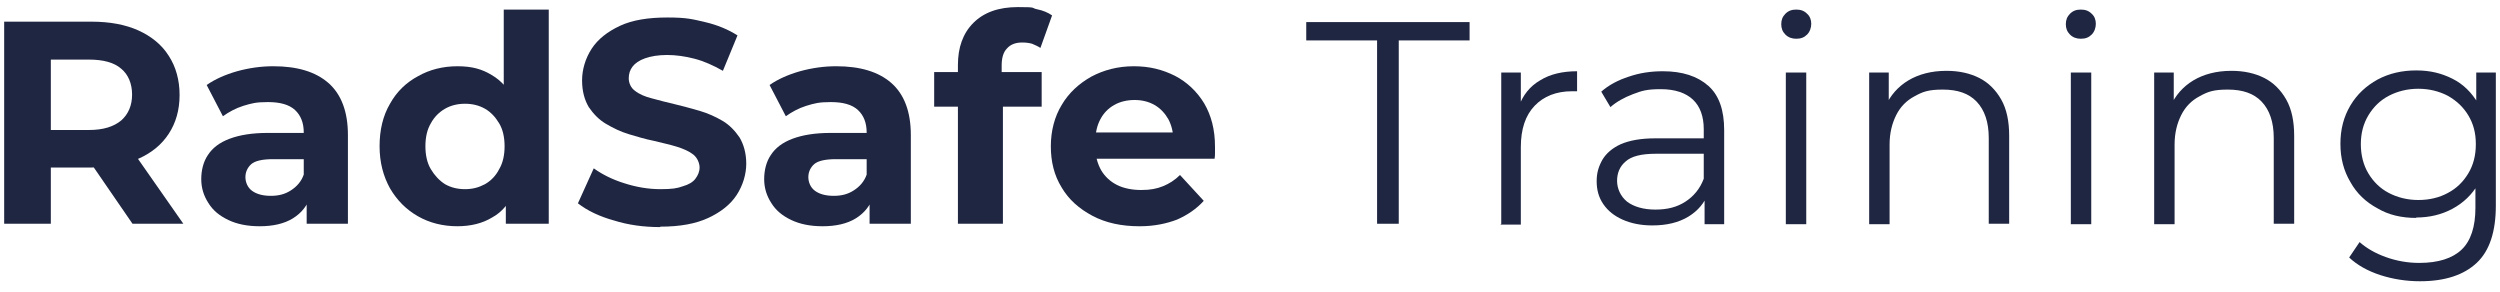
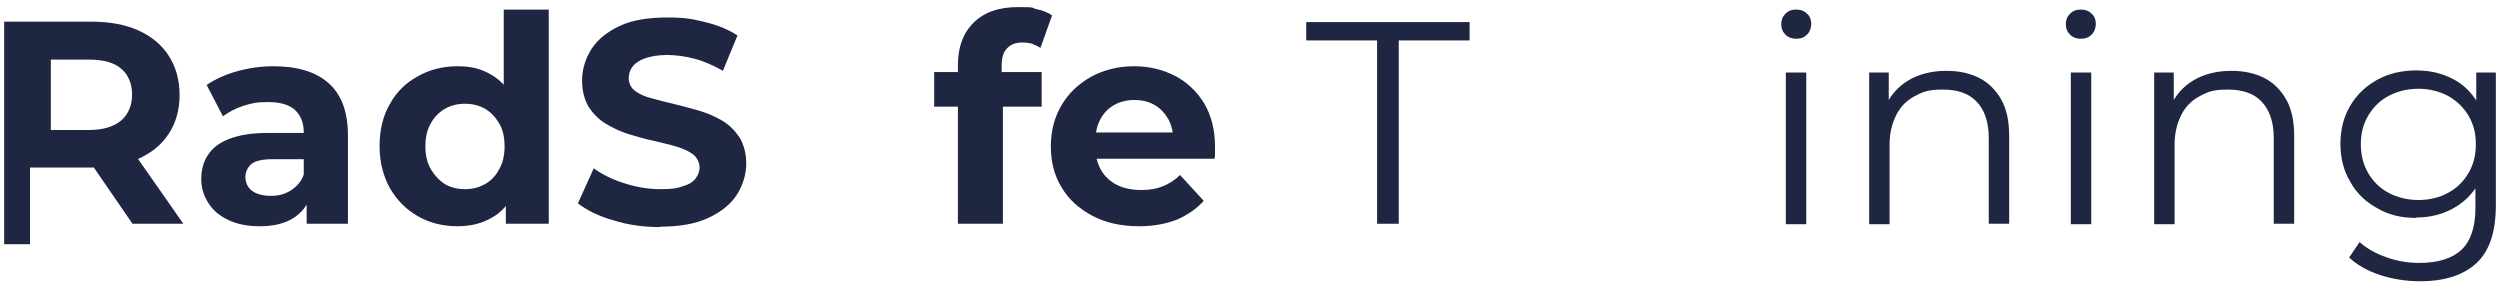
<svg xmlns="http://www.w3.org/2000/svg" id="Layer_1" data-name="Layer 1" version="1.1" viewBox="0 0 600 70">
  <defs>
    <style>
      .cls-1 {
        fill: #1f2641;
        stroke-width: 0px;
      }
    </style>
  </defs>
-   <path class="cls-1" d="M1,53.7V5.2h21c4.3,0,8.1.7,11.2,2.1,3.1,1.4,5.6,3.4,7.3,6.1,1.7,2.6,2.6,5.8,2.6,9.4s-.9,6.7-2.6,9.3c-1.7,2.6-4.1,4.6-7.3,6-3.1,1.4-6.9,2.1-11.2,2.1H7.2l5-4.9v18.4H1ZM12.2,36.5l-5-5.3h14.1c3.5,0,6-.8,7.8-2.3,1.7-1.5,2.6-3.6,2.6-6.2s-.9-4.8-2.6-6.2c-1.7-1.5-4.3-2.2-7.8-2.2H7.2l5-5.3v27.5ZM31.8,53.7l-12.1-17.6h12l12.3,17.6h-12.1Z" />
+   <path class="cls-1" d="M1,53.7V5.2h21c4.3,0,8.1.7,11.2,2.1,3.1,1.4,5.6,3.4,7.3,6.1,1.7,2.6,2.6,5.8,2.6,9.4s-.9,6.7-2.6,9.3c-1.7,2.6-4.1,4.6-7.3,6-3.1,1.4-6.9,2.1-11.2,2.1H7.2v18.4H1ZM12.2,36.5l-5-5.3h14.1c3.5,0,6-.8,7.8-2.3,1.7-1.5,2.6-3.6,2.6-6.2s-.9-4.8-2.6-6.2c-1.7-1.5-4.3-2.2-7.8-2.2H7.2l5-5.3v27.5ZM31.8,53.7l-12.1-17.6h12l12.3,17.6h-12.1Z" />
  <path class="cls-1" d="M62.3,54.3c-2.9,0-5.4-.5-7.5-1.5s-3.7-2.3-4.8-4.1c-1.1-1.7-1.7-3.6-1.7-5.7s.5-4.2,1.6-5.8c1.1-1.7,2.8-3,5.2-3.9,2.4-.9,5.4-1.4,9.2-1.4h9.9v6.3h-8.7c-2.5,0-4.3.4-5.2,1.2-.9.8-1.4,1.9-1.4,3.1s.5,2.5,1.6,3.3c1.1.8,2.6,1.2,4.5,1.2s3.4-.4,4.8-1.3c1.4-.9,2.5-2.1,3.1-3.8l1.7,5c-.8,2.4-2.2,4.2-4.3,5.5s-4.8,1.9-8,1.9ZM73.6,53.7v-7.3l-.7-1.6v-13c0-2.3-.7-4.1-2.1-5.4-1.4-1.3-3.6-1.9-6.5-1.9s-3.9.3-5.9.9c-1.9.6-3.5,1.5-4.9,2.5l-3.9-7.5c2-1.4,4.5-2.5,7.3-3.3,2.9-.8,5.8-1.2,8.7-1.2,5.7,0,10.1,1.3,13.2,4,3.1,2.7,4.7,6.9,4.7,12.5v21.3h-10.1Z" />
  <path class="cls-1" d="M109.8,54.3c-3.5,0-6.7-.8-9.5-2.4-2.8-1.6-5-3.8-6.7-6.7-1.6-2.9-2.5-6.2-2.5-10.1s.8-7.3,2.5-10.2c1.6-2.9,3.9-5.1,6.7-6.6,2.8-1.6,6-2.4,9.5-2.4s5.9.7,8.2,2.1c2.4,1.4,4.2,3.5,5.5,6.3,1.3,2.8,1.9,6.4,1.9,10.8s-.6,7.9-1.9,10.8-3,5-5.4,6.3c-2.3,1.4-5.1,2.1-8.4,2.1ZM111.6,45.4c1.8,0,3.3-.4,4.8-1.2,1.4-.8,2.6-2,3.4-3.6.9-1.5,1.3-3.4,1.3-5.5s-.4-4-1.3-5.5c-.9-1.5-2-2.7-3.4-3.5-1.4-.8-3-1.2-4.8-1.2s-3.4.4-4.8,1.2c-1.4.8-2.6,2-3.4,3.5-.9,1.5-1.3,3.4-1.3,5.5s.4,4,1.3,5.5c.9,1.5,2,2.7,3.4,3.6,1.4.8,3,1.2,4.8,1.2ZM121.4,53.7v-7.6l.2-11.1-.7-11V2.3h10.8v51.4h-10.3Z" />
  <path class="cls-1" d="M158.4,54.5c-3.9,0-7.6-.5-11.1-1.6-3.6-1-6.4-2.4-8.6-4.1l3.8-8.4c2.1,1.5,4.5,2.7,7.4,3.6,2.8.9,5.7,1.4,8.6,1.4s4-.2,5.4-.7c1.4-.4,2.4-1,3-1.8.6-.8,1-1.7,1-2.7s-.5-2.3-1.5-3.1c-1-.8-2.4-1.4-4-1.9s-3.5-.9-5.5-1.4c-2-.4-4-1-6-1.6-2-.6-3.8-1.5-5.5-2.5-1.7-1-3-2.4-4.1-4-1-1.7-1.6-3.8-1.6-6.4s.8-5.3,2.3-7.6c1.5-2.3,3.8-4.1,6.8-5.5,3-1.4,6.8-2,11.4-2s6,.4,9,1.1c3,.7,5.6,1.8,7.8,3.2l-3.5,8.5c-2.3-1.3-4.5-2.3-6.8-2.9-2.3-.6-4.5-.9-6.6-.9s-3.9.3-5.3.8c-1.4.5-2.4,1.2-3,2-.6.8-.9,1.7-.9,2.8s.5,2.3,1.5,3c1,.8,2.4,1.4,4,1.8,1.7.5,3.5.9,5.5,1.4,2,.5,4,1,6,1.6,2,.6,3.8,1.4,5.5,2.4,1.7,1,3,2.4,4.1,4,1,1.7,1.6,3.8,1.6,6.3s-.8,5.2-2.3,7.5c-1.5,2.3-3.8,4.1-6.8,5.5-3,1.4-6.8,2.1-11.5,2.1Z" />
-   <path class="cls-1" d="M197.4,54.3c-2.9,0-5.4-.5-7.5-1.5s-3.7-2.3-4.8-4.1c-1.1-1.7-1.7-3.6-1.7-5.7s.5-4.2,1.6-5.8c1.1-1.7,2.8-3,5.2-3.9,2.4-.9,5.4-1.4,9.2-1.4h9.9v6.3h-8.7c-2.5,0-4.3.4-5.2,1.2-.9.8-1.4,1.9-1.4,3.1s.5,2.5,1.6,3.3c1.1.8,2.6,1.2,4.5,1.2s3.4-.4,4.8-1.3c1.4-.9,2.5-2.1,3.1-3.8l1.7,5c-.8,2.4-2.2,4.2-4.3,5.5s-4.8,1.9-8,1.9ZM208.7,53.7v-7.3l-.7-1.6v-13c0-2.3-.7-4.1-2.1-5.4-1.4-1.3-3.6-1.9-6.5-1.9s-3.9.3-5.9.9c-1.9.6-3.5,1.5-4.9,2.5l-3.9-7.5c2-1.4,4.5-2.5,7.3-3.3,2.9-.8,5.8-1.2,8.7-1.2,5.7,0,10.1,1.3,13.2,4,3.1,2.7,4.7,6.9,4.7,12.5v21.3h-10.1Z" />
  <path class="cls-1" d="M224.2,25.6v-8.3h25.8v8.3h-25.8ZM229.9,53.7V15.6c0-4.2,1.2-7.6,3.7-10.1,2.5-2.5,6-3.8,10.7-3.8s3.1.2,4.5.5c1.5.3,2.7.8,3.7,1.5l-2.8,7.8c-.6-.4-1.3-.7-2-1-.7-.2-1.5-.3-2.4-.3-1.6,0-2.8.5-3.6,1.4-.9.9-1.3,2.3-1.3,4.1v3.5l.3,4.6v29.9h-10.8Z" />
  <path class="cls-1" d="M273.4,54.3c-4.2,0-8-.8-11.2-2.5-3.2-1.7-5.7-3.9-7.4-6.8-1.8-2.9-2.6-6.2-2.6-9.9s.9-7.1,2.6-9.9c1.7-2.9,4.1-5.1,7.1-6.8,3-1.6,6.4-2.5,10.2-2.5s6.9.8,9.9,2.3c2.9,1.5,5.3,3.8,7,6.6,1.7,2.9,2.6,6.3,2.6,10.4s0,.9,0,1.4c0,.5,0,1-.1,1.5h-30.3v-6.3h24.6l-4.2,1.9c0-1.9-.4-3.6-1.2-5.1-.8-1.4-1.9-2.6-3.3-3.4-1.4-.8-3-1.2-4.8-1.2s-3.5.4-4.9,1.2c-1.4.8-2.5,1.9-3.3,3.4-.8,1.5-1.2,3.2-1.2,5.2v1.7c0,2,.5,3.8,1.4,5.4.9,1.5,2.2,2.7,3.8,3.5,1.6.8,3.6,1.2,5.8,1.2s3.7-.3,5.2-.9c1.5-.6,2.9-1.5,4.1-2.7l5.7,6.2c-1.7,1.9-3.9,3.4-6.4,4.5-2.6,1-5.6,1.6-8.9,1.6Z" />
  <path class="cls-1" d="M330.5,53.7V9.7h-17v-4.4h39.2v4.4h-17v44h-5.1Z" />
-   <path class="cls-1" d="M360.3,53.7V17.4h4.7v9.9l-.5-1.7c1-2.8,2.7-4.9,5.1-6.3,2.4-1.5,5.4-2.2,8.9-2.2v4.8c-.2,0-.4,0-.6,0-.2,0-.4,0-.6,0-3.8,0-6.8,1.2-9,3.5-2.2,2.3-3.3,5.6-3.3,9.9v18.6h-4.9Z" />
-   <path class="cls-1" d="M396.5,54.1c-2.7,0-5.1-.5-7.1-1.4-2-.9-3.5-2.1-4.6-3.7-1.1-1.6-1.6-3.4-1.6-5.5s.5-3.6,1.4-5.2c.9-1.5,2.4-2.8,4.4-3.7,2.1-.9,4.8-1.4,8.3-1.4h12.5v3.7h-12.4c-3.5,0-5.9.6-7.3,1.9-1.4,1.2-2,2.8-2,4.6s.8,3.7,2.4,5c1.6,1.2,3.9,1.9,6.8,1.9s5.2-.6,7.2-1.9c2-1.3,3.5-3.1,4.4-5.5l1.1,3.4c-.9,2.4-2.5,4.3-4.8,5.7-2.3,1.4-5.2,2.1-8.6,2.1ZM409.1,53.7v-8l-.2-1.3v-13.4c0-3.1-.9-5.5-2.6-7.1s-4.3-2.5-7.7-2.5-4.6.4-6.7,1.2c-2.1.8-3.9,1.8-5.4,3.1l-2.2-3.7c1.8-1.6,4.1-2.8,6.6-3.6,2.6-.9,5.3-1.3,8.2-1.3,4.7,0,8.3,1.2,10.9,3.5,2.6,2.3,3.8,5.9,3.8,10.6v22.6h-4.7Z" />
  <path class="cls-1" d="M431.1,9.3c-1,0-1.9-.3-2.6-1-.7-.7-1-1.5-1-2.5s.3-1.8,1-2.5c.7-.7,1.5-1,2.6-1s1.9.3,2.6,1c.7.6,1,1.5,1,2.4s-.3,1.9-1,2.6c-.7.7-1.5,1-2.6,1ZM428.6,53.7V17.4h4.9v36.4h-4.9Z" />
  <path class="cls-1" d="M467.2,17c3,0,5.6.6,7.8,1.7,2.2,1.1,4,2.9,5.3,5.2,1.3,2.3,1.9,5.2,1.9,8.7v21.1h-4.9v-20.6c0-3.8-1-6.7-2.9-8.7-1.9-2-4.6-2.9-8.1-2.9s-4.8.5-6.8,1.6c-1.9,1-3.4,2.5-4.4,4.5-1,2-1.6,4.3-1.6,7.1v19.1h-4.9V17.4h4.7v10l-.8-1.9c1.2-2.6,3-4.7,5.5-6.2,2.5-1.5,5.6-2.3,9.1-2.3Z" />
  <path class="cls-1" d="M499.4,9.3c-1,0-1.9-.3-2.6-1-.7-.7-1-1.5-1-2.5s.3-1.8,1-2.5c.7-.7,1.5-1,2.6-1s1.9.3,2.6,1c.7.6,1,1.5,1,2.4s-.3,1.9-1,2.6c-.7.7-1.5,1-2.6,1ZM497,53.7V17.4h4.9v36.4h-4.9Z" />
  <path class="cls-1" d="M535.6,17c3,0,5.6.6,7.8,1.7,2.2,1.1,4,2.9,5.3,5.2,1.3,2.3,1.9,5.2,1.9,8.7v21.1h-4.9v-20.6c0-3.8-1-6.7-2.9-8.7-1.9-2-4.6-2.9-8.1-2.9s-4.8.5-6.8,1.6c-1.9,1-3.4,2.5-4.4,4.5-1,2-1.6,4.3-1.6,7.1v19.1h-4.9V17.4h4.7v10l-.8-1.9c1.2-2.6,3-4.7,5.5-6.2,2.5-1.5,5.6-2.3,9.1-2.3Z" />
  <path class="cls-1" d="M579.9,52.3c-3.5,0-6.6-.7-9.3-2.3-2.8-1.5-5-3.6-6.5-6.3-1.6-2.7-2.4-5.7-2.4-9.2s.8-6.5,2.4-9.2c1.6-2.7,3.8-4.7,6.5-6.2,2.8-1.5,5.9-2.2,9.3-2.2s6.1.7,8.7,2c2.6,1.3,4.6,3.3,6.2,6,1.5,2.6,2.3,5.8,2.3,9.6s-.8,7-2.3,9.6-3.6,4.6-6.2,6c-2.6,1.4-5.5,2.1-8.7,2.1ZM580.8,67.5c-3.3,0-6.5-.5-9.6-1.5-3-1-5.5-2.4-7.4-4.2l2.5-3.7c1.7,1.5,3.8,2.7,6.3,3.6,2.5.9,5.2,1.4,8,1.4,4.6,0,8-1.1,10.2-3.2,2.2-2.1,3.3-5.5,3.3-10v-9.1l.7-6.2-.5-6.2v-11h4.7v31.9c0,6.3-1.5,10.9-4.6,13.8-3.1,2.9-7.6,4.4-13.6,4.4ZM580.4,48c2.7,0,5.1-.6,7.1-1.7,2.1-1.1,3.7-2.7,4.9-4.7,1.2-2,1.8-4.3,1.8-7s-.6-4.9-1.8-6.9c-1.2-2-2.8-3.5-4.9-4.7-2.1-1.1-4.5-1.7-7.1-1.7s-5,.6-7.1,1.7c-2.1,1.1-3.7,2.7-4.9,4.7-1.2,2-1.8,4.3-1.8,6.9s.6,5,1.8,7c1.2,2,2.8,3.6,4.9,4.7,2.1,1.1,4.5,1.7,7.1,1.7Z" />
</svg>